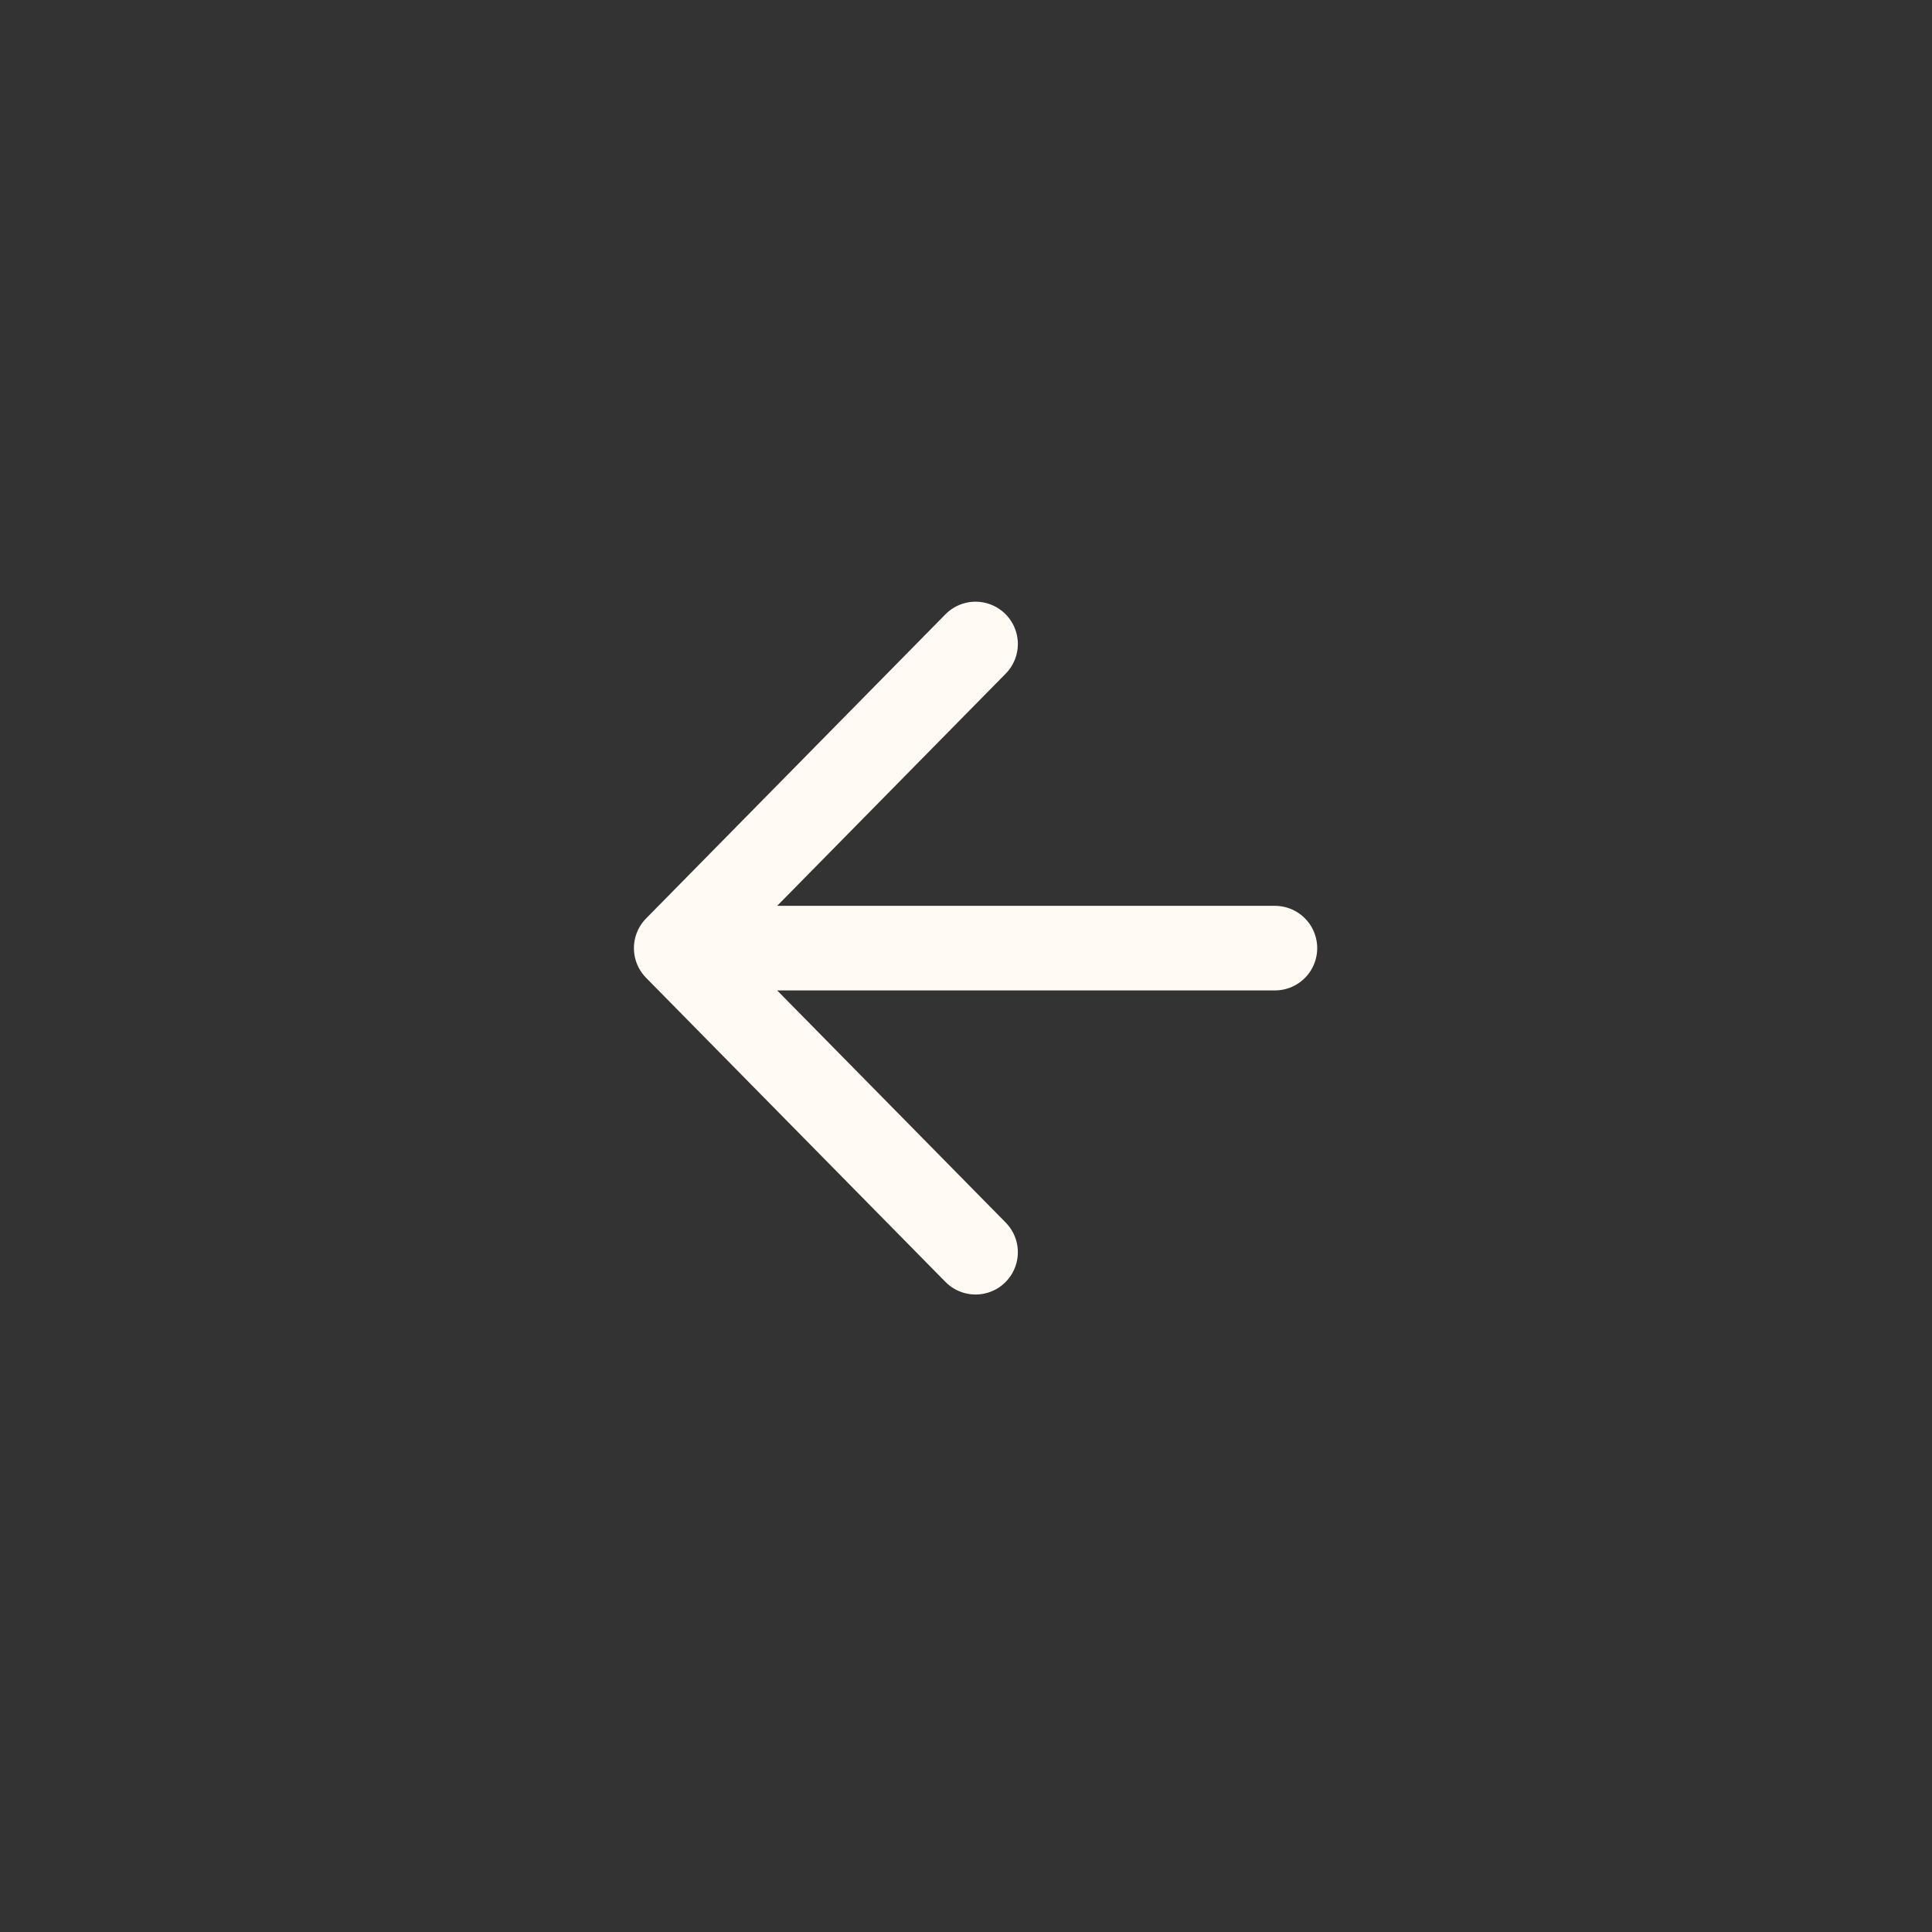
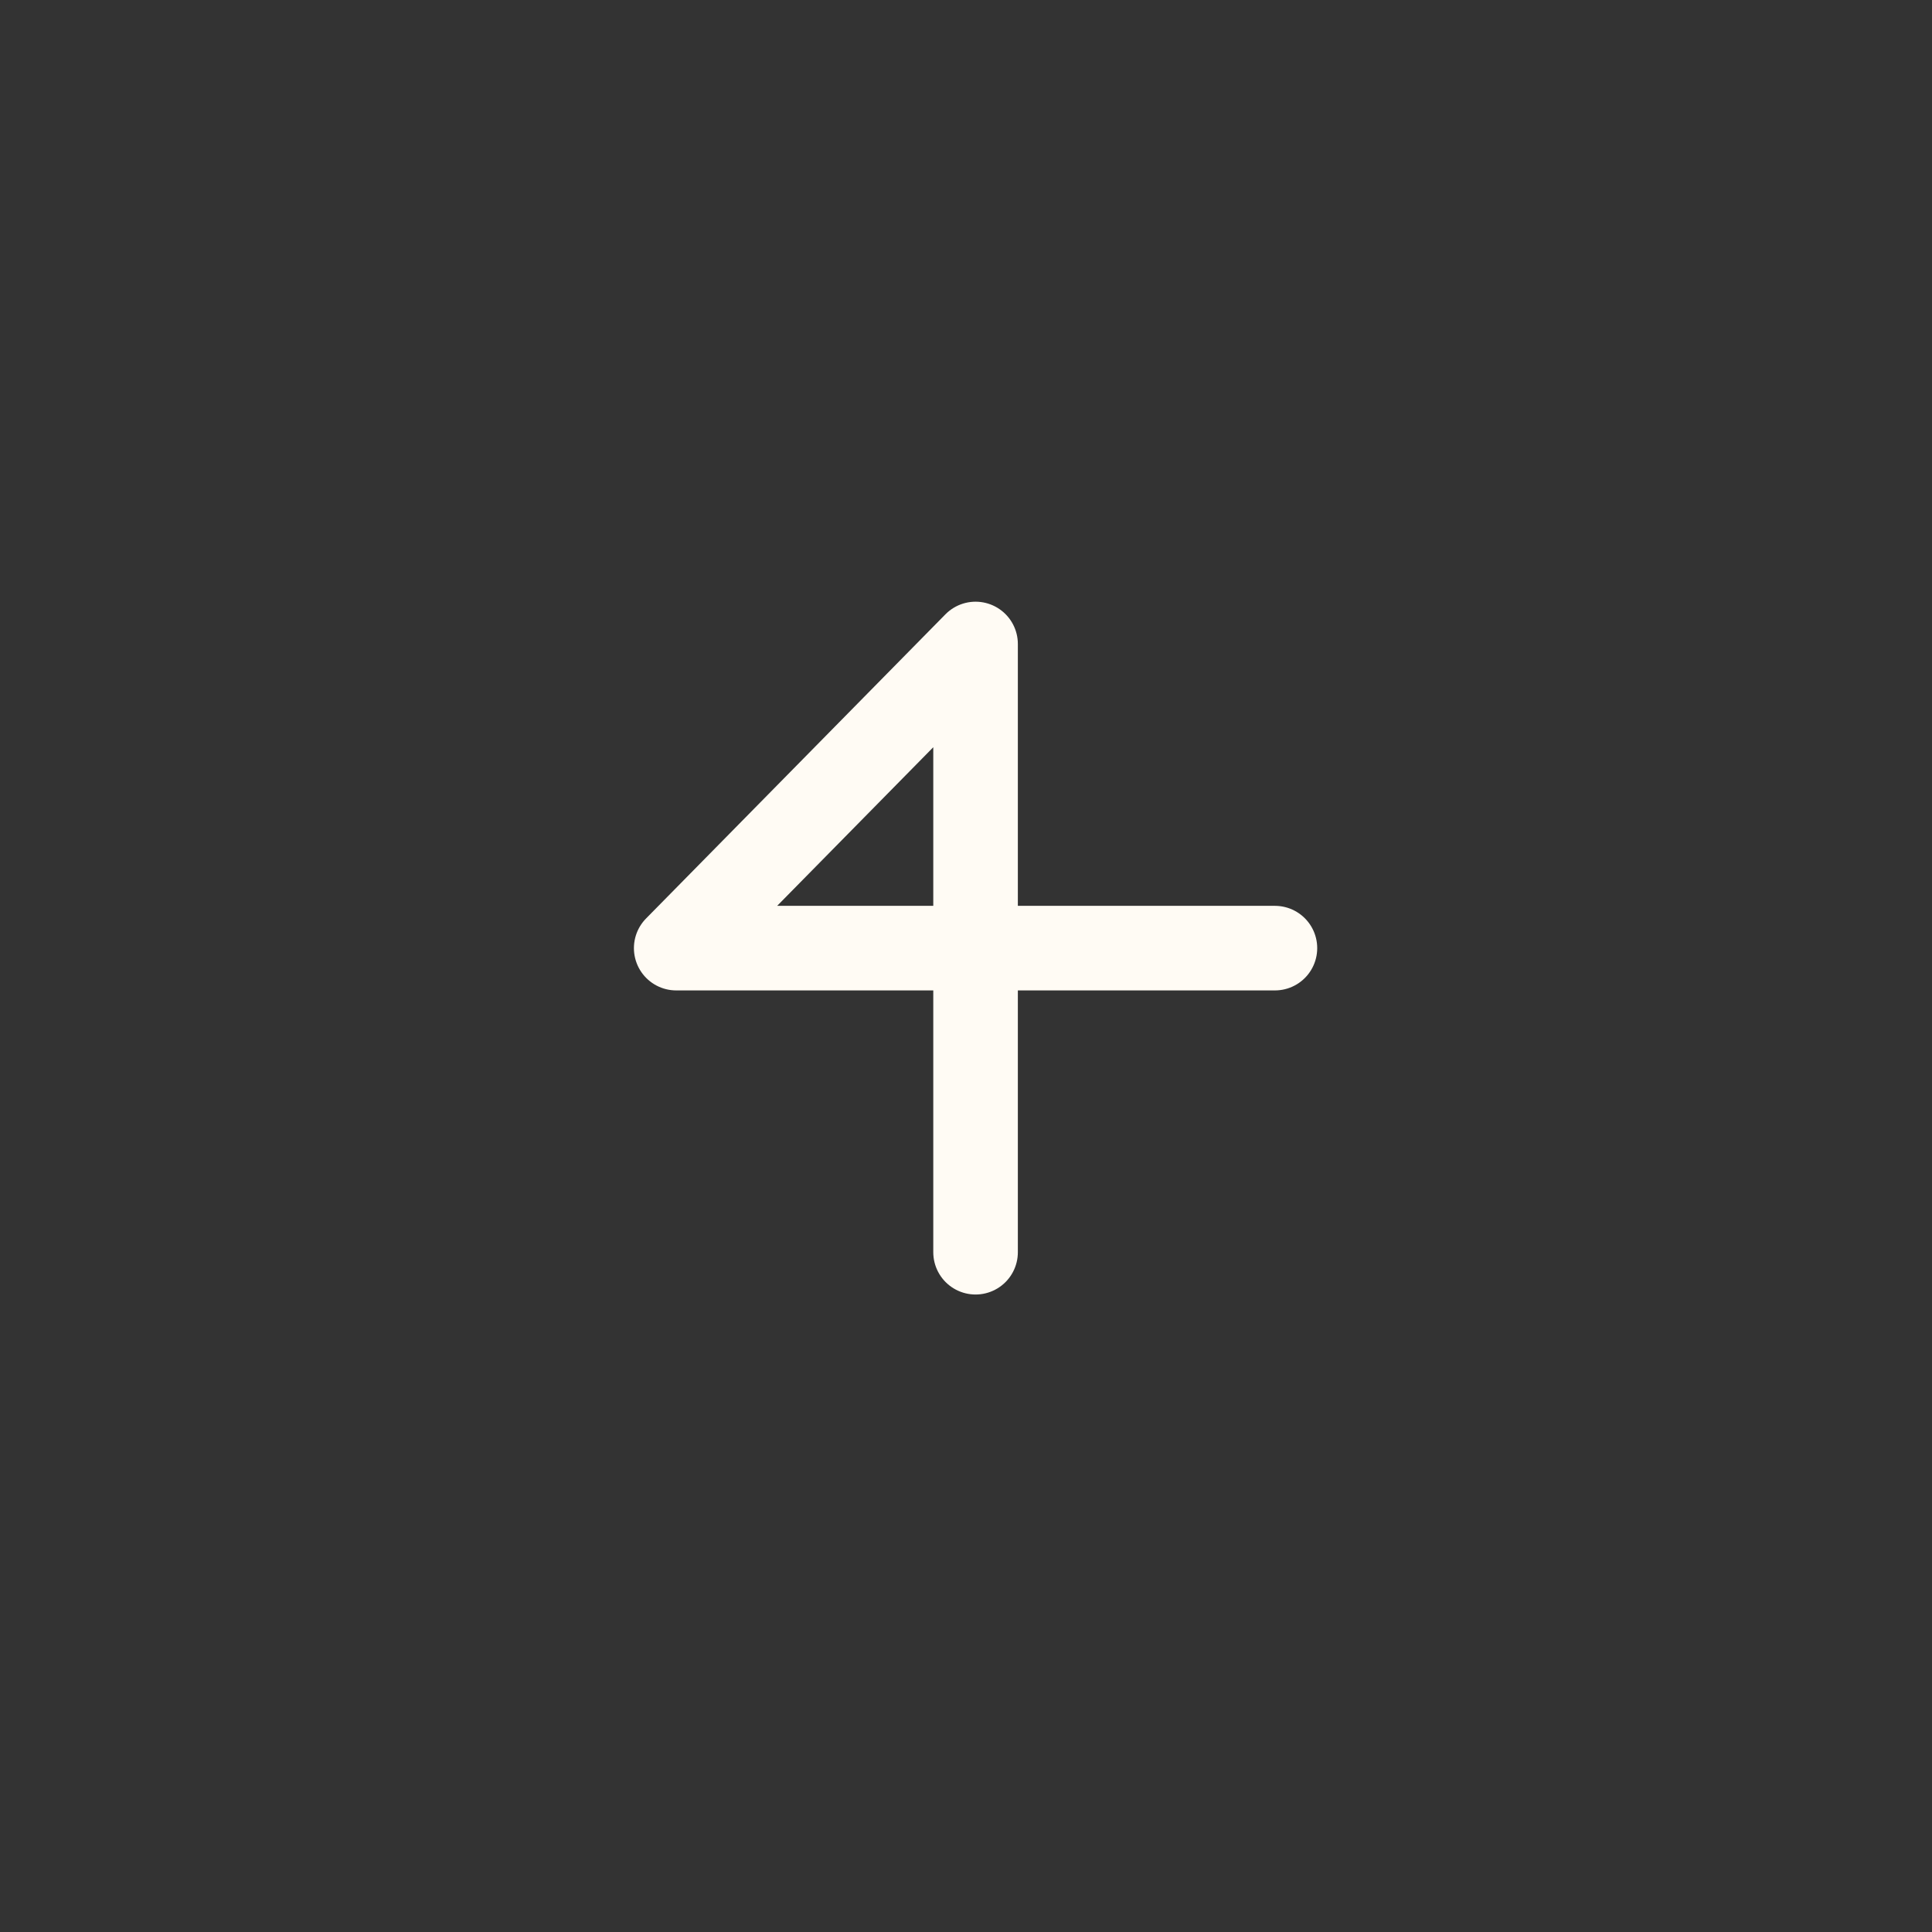
<svg xmlns="http://www.w3.org/2000/svg" width="40" height="40" viewBox="0 0 40 40" fill="none">
  <rect x="0" y="0" width="40" height="40" fill="#333333" stroke="none" />
-   <path d="M26.396 19.63H14M14 19.63L20.198 13.333M14 19.63L20.198 25.926" stroke="#FFFBF4" stroke-width="1.751" stroke-linecap="round" stroke-linejoin="round" />
+   <path d="M26.396 19.63H14M14 19.63L20.198 13.333L20.198 25.926" stroke="#FFFBF4" stroke-width="1.751" stroke-linecap="round" stroke-linejoin="round" />
</svg>